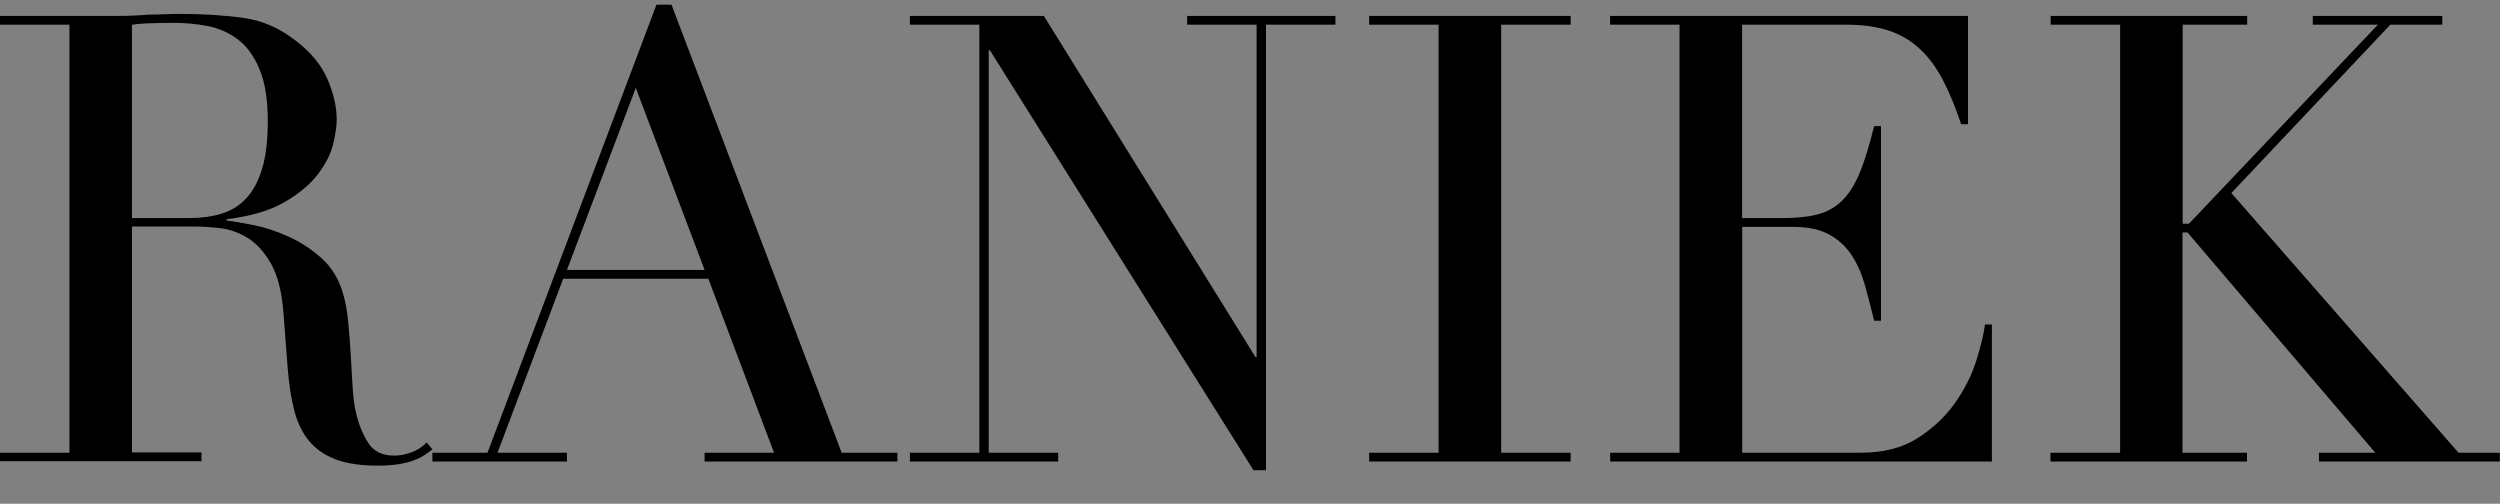
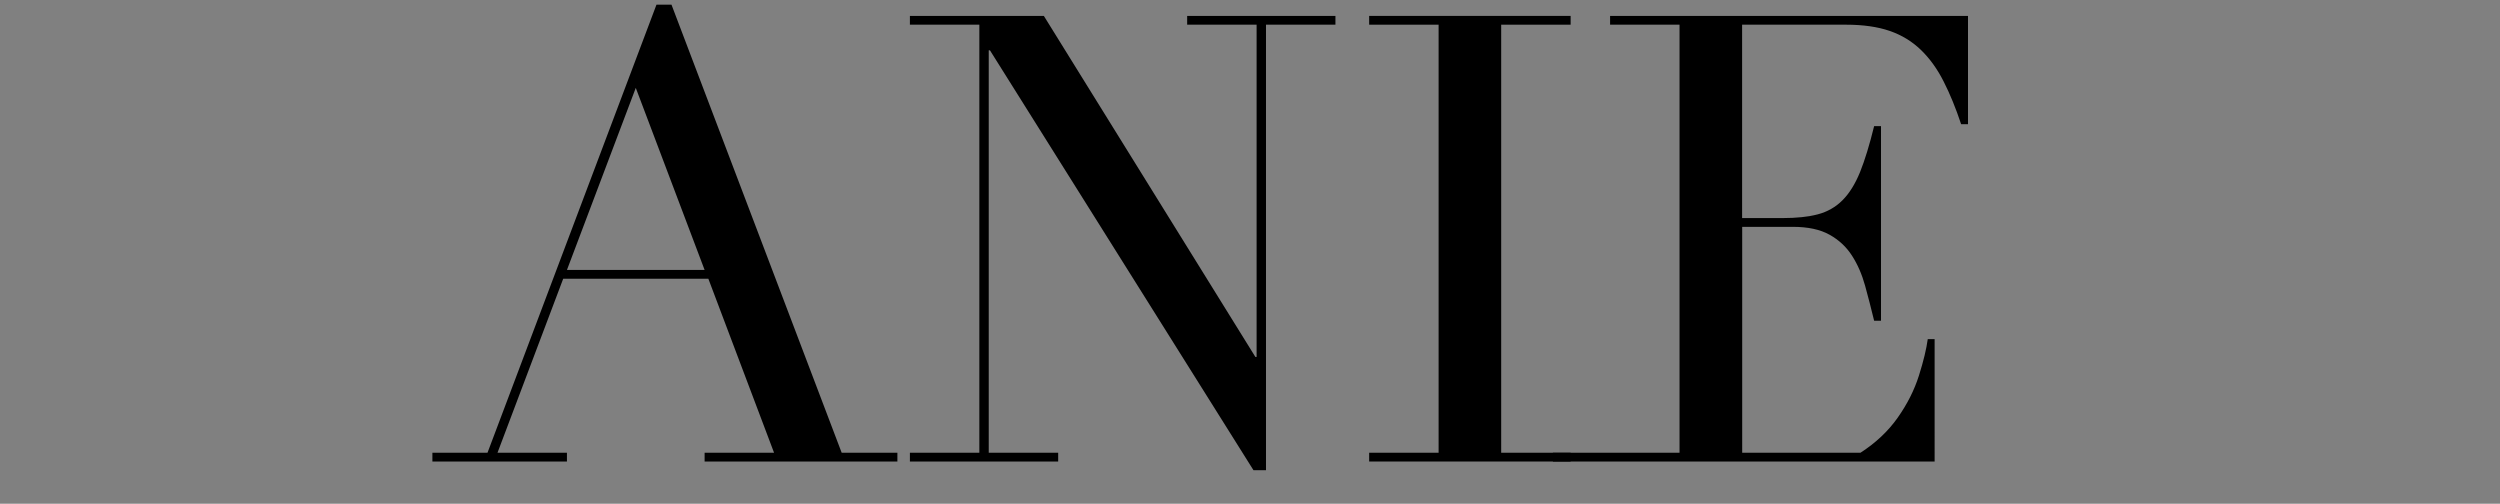
<svg xmlns="http://www.w3.org/2000/svg" version="1.1" id="Layer_1" x="0px" y="0px" viewBox="0 0 287.64 57.96" style="enable-background:new 0 0 287.64 57.96;" xml:space="preserve">
  <rect x="0" y="0" width="287.64" height="57.96" fill="#808080" stroke="none" />
  <style type="text/css">
	.st0{fill:#FFFFFF;stroke:#000000;stroke-miterlimit:10;}
</style>
  <g>
-     <path d="M0,52.09h7.99V2.84H0V1.83h13.68c0.58,0,1.15-0.01,1.73-0.04c0.58-0.02,1.15-0.06,1.73-0.11c0.58,0,1.15-0.01,1.73-0.04   c0.58-0.02,1.15-0.04,1.73-0.04c2.83,0,5.33,0.16,7.49,0.47c2.16,0.31,4.18,1.21,6.05,2.7c1.68,1.3,2.87,2.76,3.56,4.39   c0.7,1.63,1.04,3.17,1.04,4.61c0,0.72-0.13,1.64-0.4,2.77c-0.26,1.13-0.84,2.28-1.73,3.46c-0.89,1.18-2.17,2.26-3.85,3.24   c-1.68,0.98-3.91,1.65-6.7,1.98v0.14c0.77,0.1,1.81,0.28,3.13,0.54c1.32,0.26,2.66,0.71,4.03,1.33c1.37,0.62,2.63,1.45,3.78,2.48   c1.15,1.03,1.97,2.36,2.45,4c0.29,0.96,0.49,2.05,0.61,3.28c0.12,1.22,0.22,2.48,0.29,3.78c0.07,1.3,0.14,2.54,0.22,3.74   c0.07,1.2,0.2,2.21,0.4,3.02c0.29,1.25,0.74,2.38,1.37,3.38c0.62,1.01,1.63,1.51,3.02,1.51c0.62,0,1.27-0.12,1.94-0.36   c0.67-0.24,1.27-0.62,1.8-1.15l0.65,0.79c-0.24,0.19-0.52,0.4-0.83,0.61c-0.31,0.22-0.71,0.42-1.19,0.61   c-0.48,0.19-1.07,0.35-1.76,0.47c-0.7,0.12-1.55,0.18-2.56,0.18c-1.92,0-3.52-0.24-4.79-0.72c-1.27-0.48-2.29-1.19-3.06-2.12   s-1.33-2.09-1.69-3.46c-0.36-1.37-0.61-2.96-0.76-4.79l-0.5-6.55c-0.19-2.4-0.67-4.27-1.44-5.62c-0.77-1.34-1.67-2.33-2.7-2.95   c-1.03-0.62-2.1-1-3.2-1.12c-1.1-0.12-2.06-0.18-2.88-0.18h-7.2v25.99h7.99v1.01H0V52.09z M15.19,25.09h6.62   c1.34,0,2.57-0.17,3.67-0.5c1.1-0.33,2.05-0.92,2.84-1.76c0.79-0.84,1.4-1.98,1.84-3.42c0.43-1.44,0.65-3.26,0.65-5.47   c0-2.5-0.32-4.5-0.97-6.01C29.2,6.4,28.36,5.26,27.32,4.5c-1.03-0.77-2.19-1.27-3.46-1.51c-1.27-0.24-2.53-0.36-3.78-0.36   c-0.86,0-1.74,0.01-2.63,0.04c-0.89,0.02-1.64,0.08-2.27,0.18V25.09z" />
    <path d="M49.75,52.09h6.34L75.53,0.54h1.73l19.58,51.55h6.41v1.01H81.07v-1.01h7.99L81.5,32.07H64.8l-7.56,20.02h7.99v1.01H49.75   V52.09z M73.15,10.11l-7.92,20.95h15.84L73.15,10.11z" />
    <path d="M104.69,52.09h7.99V2.84h-7.99V1.83h15.41l24.34,39.24h0.14V2.84h-7.99V1.83h17.06v1.01h-7.99V54.1h-1.44L113.9,5.79h-0.14   v46.3h7.99v1.01h-17.06V52.09z" />
    <path d="M157.53,52.09h7.99V2.84h-7.99V1.83h23.18v1.01h-7.99v49.25h7.99v1.01h-23.18V52.09z" />
-     <path d="M185.25,52.09h7.99V2.84h-7.99V1.83h41.18v12.46h-0.79c-0.62-1.87-1.3-3.52-2.02-4.93c-0.72-1.42-1.58-2.62-2.59-3.6   c-1.01-0.98-2.21-1.72-3.6-2.2c-1.39-0.48-3.07-0.72-5.04-0.72h-11.95v22.25h4.68c1.58,0,2.93-0.14,4.03-0.43   c1.1-0.29,2.05-0.83,2.84-1.62s1.46-1.87,2.02-3.24c0.55-1.37,1.09-3.13,1.62-5.29h0.79V36.9h-0.79c-0.34-1.39-0.68-2.74-1.04-4.03   c-0.36-1.3-0.86-2.45-1.51-3.46c-0.65-1.01-1.51-1.81-2.59-2.41c-1.08-0.6-2.48-0.9-4.21-0.9h-5.83v25.99h13.61   c2.64,0,4.83-0.56,6.59-1.69c1.75-1.13,3.18-2.47,4.28-4.03c1.1-1.56,1.92-3.18,2.45-4.86c0.53-1.68,0.86-3.07,1.01-4.18h0.79V53.1   h-43.92V52.09z" />
-     <path d="M235.94,52.09h7.99V2.84h-7.99V1.83h22.61v1.01h-7.42v22.9h0.72l21.74-22.9h-7.49V1.83h14.9v1.01h-5.98l-18.29,19.37   l26.14,29.88h4.75v1.01h-20.81v-1.01h6.48l-21.6-25.34h-0.58v25.34h7.42v1.01h-22.61V52.09z" />
+     <path d="M185.25,52.09h7.99V2.84h-7.99V1.83h41.18v12.46h-0.79c-0.62-1.87-1.3-3.52-2.02-4.93c-0.72-1.42-1.58-2.62-2.59-3.6   c-1.01-0.98-2.21-1.72-3.6-2.2c-1.39-0.48-3.07-0.72-5.04-0.72h-11.95v22.25h4.68c1.58,0,2.93-0.14,4.03-0.43   c1.1-0.29,2.05-0.83,2.84-1.62s1.46-1.87,2.02-3.24c0.55-1.37,1.09-3.13,1.62-5.29h0.79V36.9h-0.79c-0.34-1.39-0.68-2.74-1.04-4.03   c-0.36-1.3-0.86-2.45-1.51-3.46c-0.65-1.01-1.51-1.81-2.59-2.41c-1.08-0.6-2.48-0.9-4.21-0.9h-5.83v25.99h13.61   c1.75-1.13,3.18-2.47,4.28-4.03c1.1-1.56,1.92-3.18,2.45-4.86c0.53-1.68,0.86-3.07,1.01-4.18h0.79V53.1   h-43.92V52.09z" />
  </g>
  <path class="st0" d="M113.37,224.86" />
</svg>